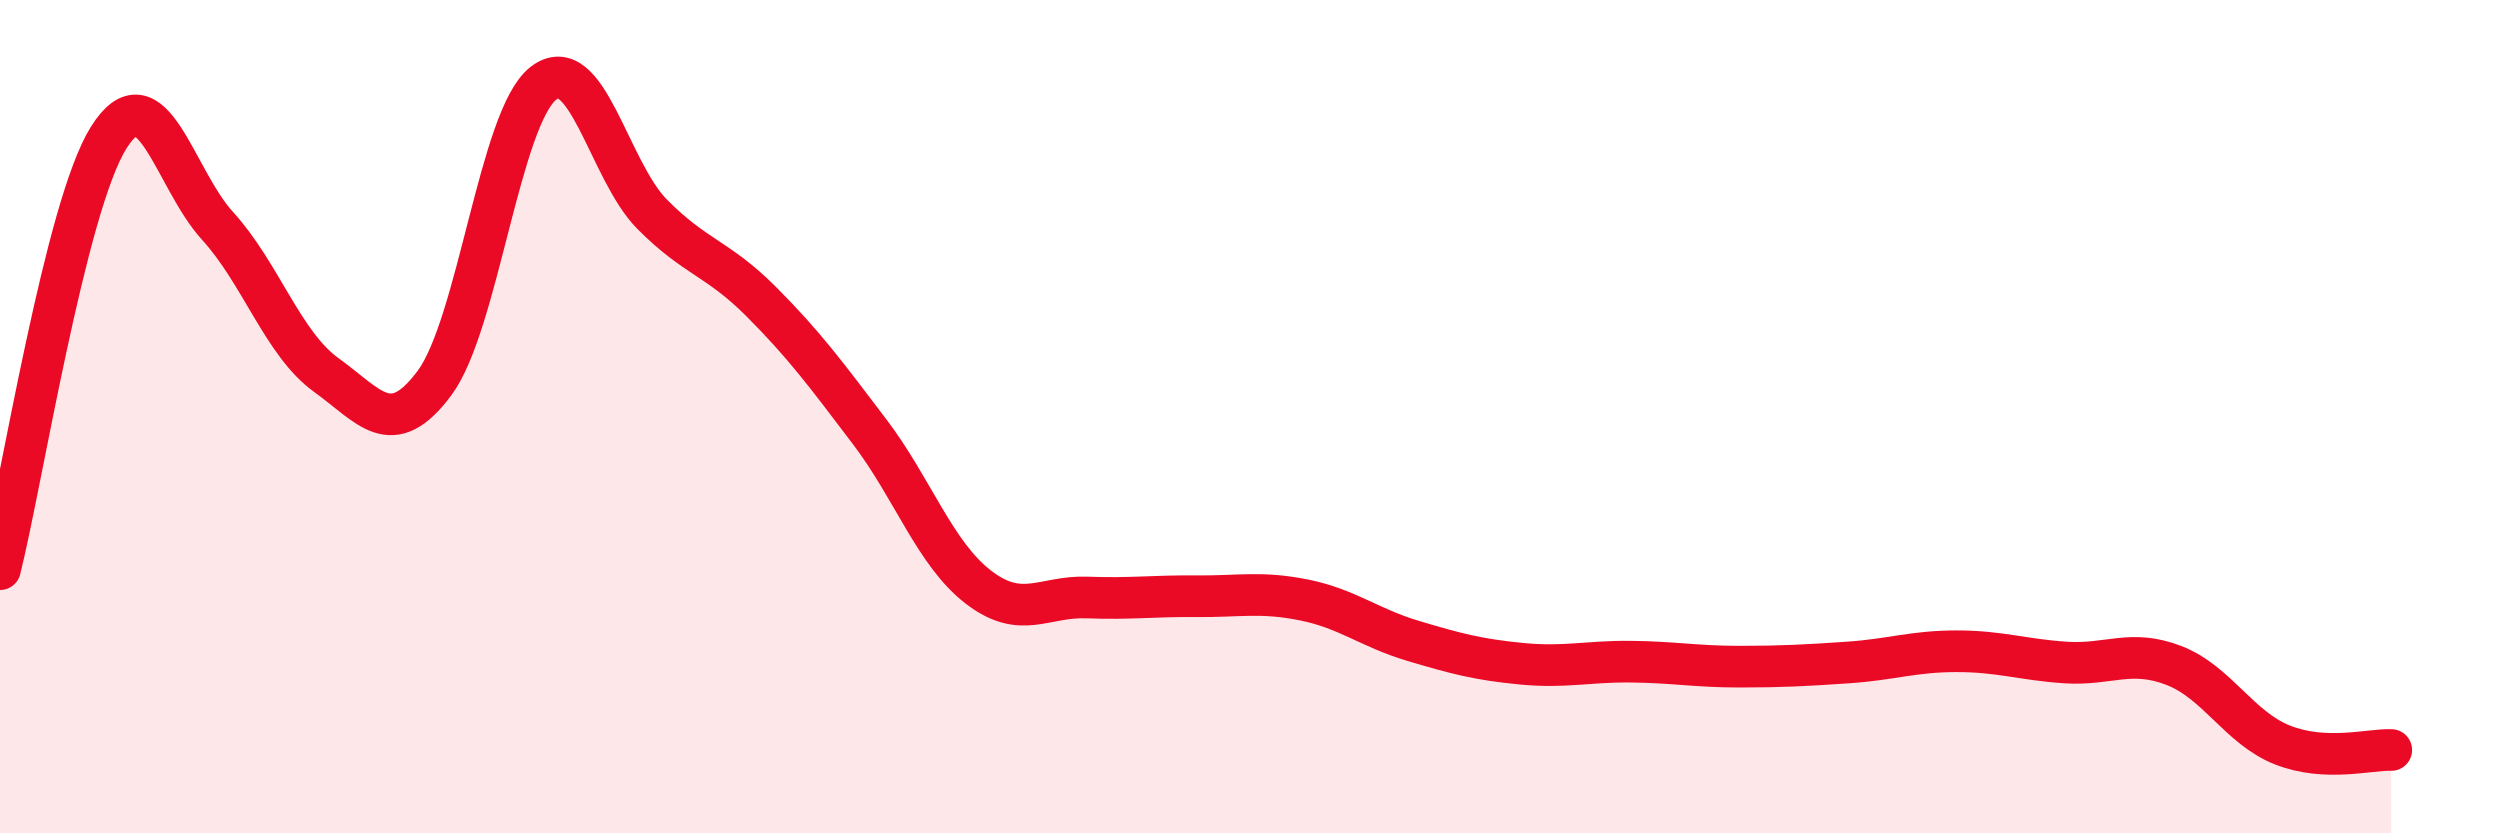
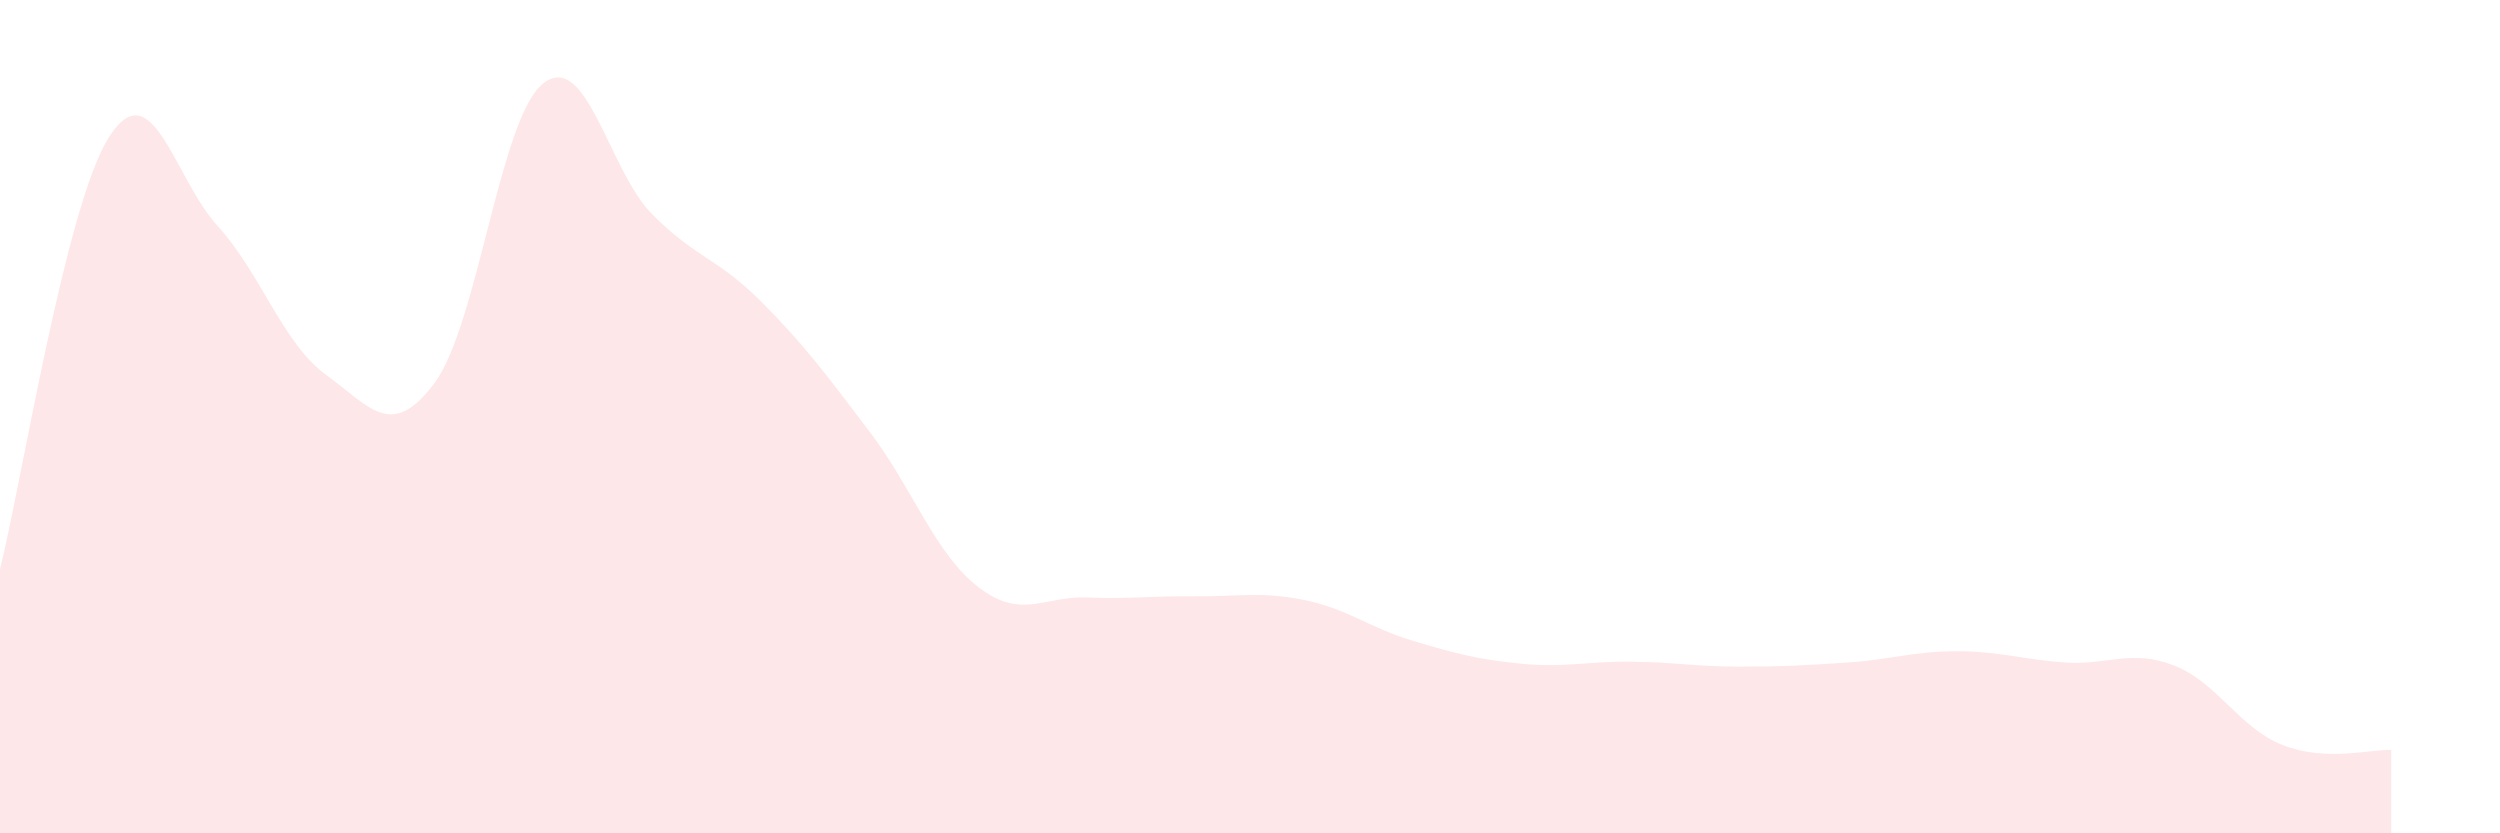
<svg xmlns="http://www.w3.org/2000/svg" width="60" height="20" viewBox="0 0 60 20">
  <path d="M 0,13.66 C 0.52,11.59 1.57,4.95 2.61,3.3 C 3.65,1.65 4.18,4.28 5.22,5.42 C 6.26,6.56 6.79,8.25 7.83,9 C 8.87,9.75 9.39,10.59 10.43,9.19 C 11.47,7.79 12,2.81 13.04,2 C 14.08,1.19 14.61,4.09 15.65,5.14 C 16.69,6.19 17.22,6.19 18.26,7.23 C 19.3,8.27 19.83,8.99 20.87,10.36 C 21.91,11.73 22.44,13.29 23.48,14.09 C 24.52,14.89 25.05,14.3 26.09,14.34 C 27.13,14.38 27.66,14.3 28.7,14.31 C 29.74,14.32 30.26,14.19 31.3,14.4 C 32.34,14.61 32.87,15.07 33.91,15.38 C 34.95,15.69 35.48,15.83 36.52,15.93 C 37.56,16.03 38.09,15.87 39.13,15.88 C 40.17,15.89 40.7,16 41.74,16 C 42.78,16 43.31,15.97 44.35,15.9 C 45.39,15.83 45.92,15.63 46.96,15.63 C 48,15.63 48.53,15.83 49.57,15.9 C 50.61,15.97 51.13,15.57 52.17,15.97 C 53.21,16.37 53.74,17.47 54.78,17.88 C 55.82,18.29 56.87,17.98 57.39,18L57.39 20L0 20Z" fill="#EB0A25" opacity="0.1" stroke-linecap="round" stroke-linejoin="round" />
-   <path d="M 0,13.66 C 0.52,11.59 1.57,4.95 2.61,3.3 C 3.65,1.65 4.18,4.28 5.22,5.42 C 6.26,6.56 6.79,8.25 7.83,9 C 8.87,9.75 9.39,10.59 10.43,9.19 C 11.47,7.79 12,2.81 13.04,2 C 14.08,1.19 14.61,4.09 15.65,5.14 C 16.69,6.19 17.22,6.19 18.26,7.23 C 19.3,8.27 19.83,8.99 20.87,10.36 C 21.91,11.73 22.44,13.29 23.48,14.09 C 24.52,14.89 25.05,14.3 26.09,14.34 C 27.13,14.38 27.66,14.3 28.7,14.31 C 29.74,14.32 30.26,14.19 31.3,14.4 C 32.34,14.61 32.87,15.07 33.91,15.38 C 34.95,15.69 35.48,15.83 36.52,15.93 C 37.56,16.03 38.09,15.87 39.13,15.88 C 40.17,15.89 40.7,16 41.74,16 C 42.78,16 43.31,15.97 44.35,15.9 C 45.39,15.83 45.92,15.63 46.96,15.63 C 48,15.63 48.53,15.83 49.57,15.9 C 50.61,15.97 51.13,15.57 52.17,15.97 C 53.21,16.37 53.74,17.47 54.78,17.88 C 55.82,18.29 56.87,17.98 57.39,18" stroke="#EB0A25" stroke-width="1" fill="none" stroke-linecap="round" stroke-linejoin="round" />
</svg>